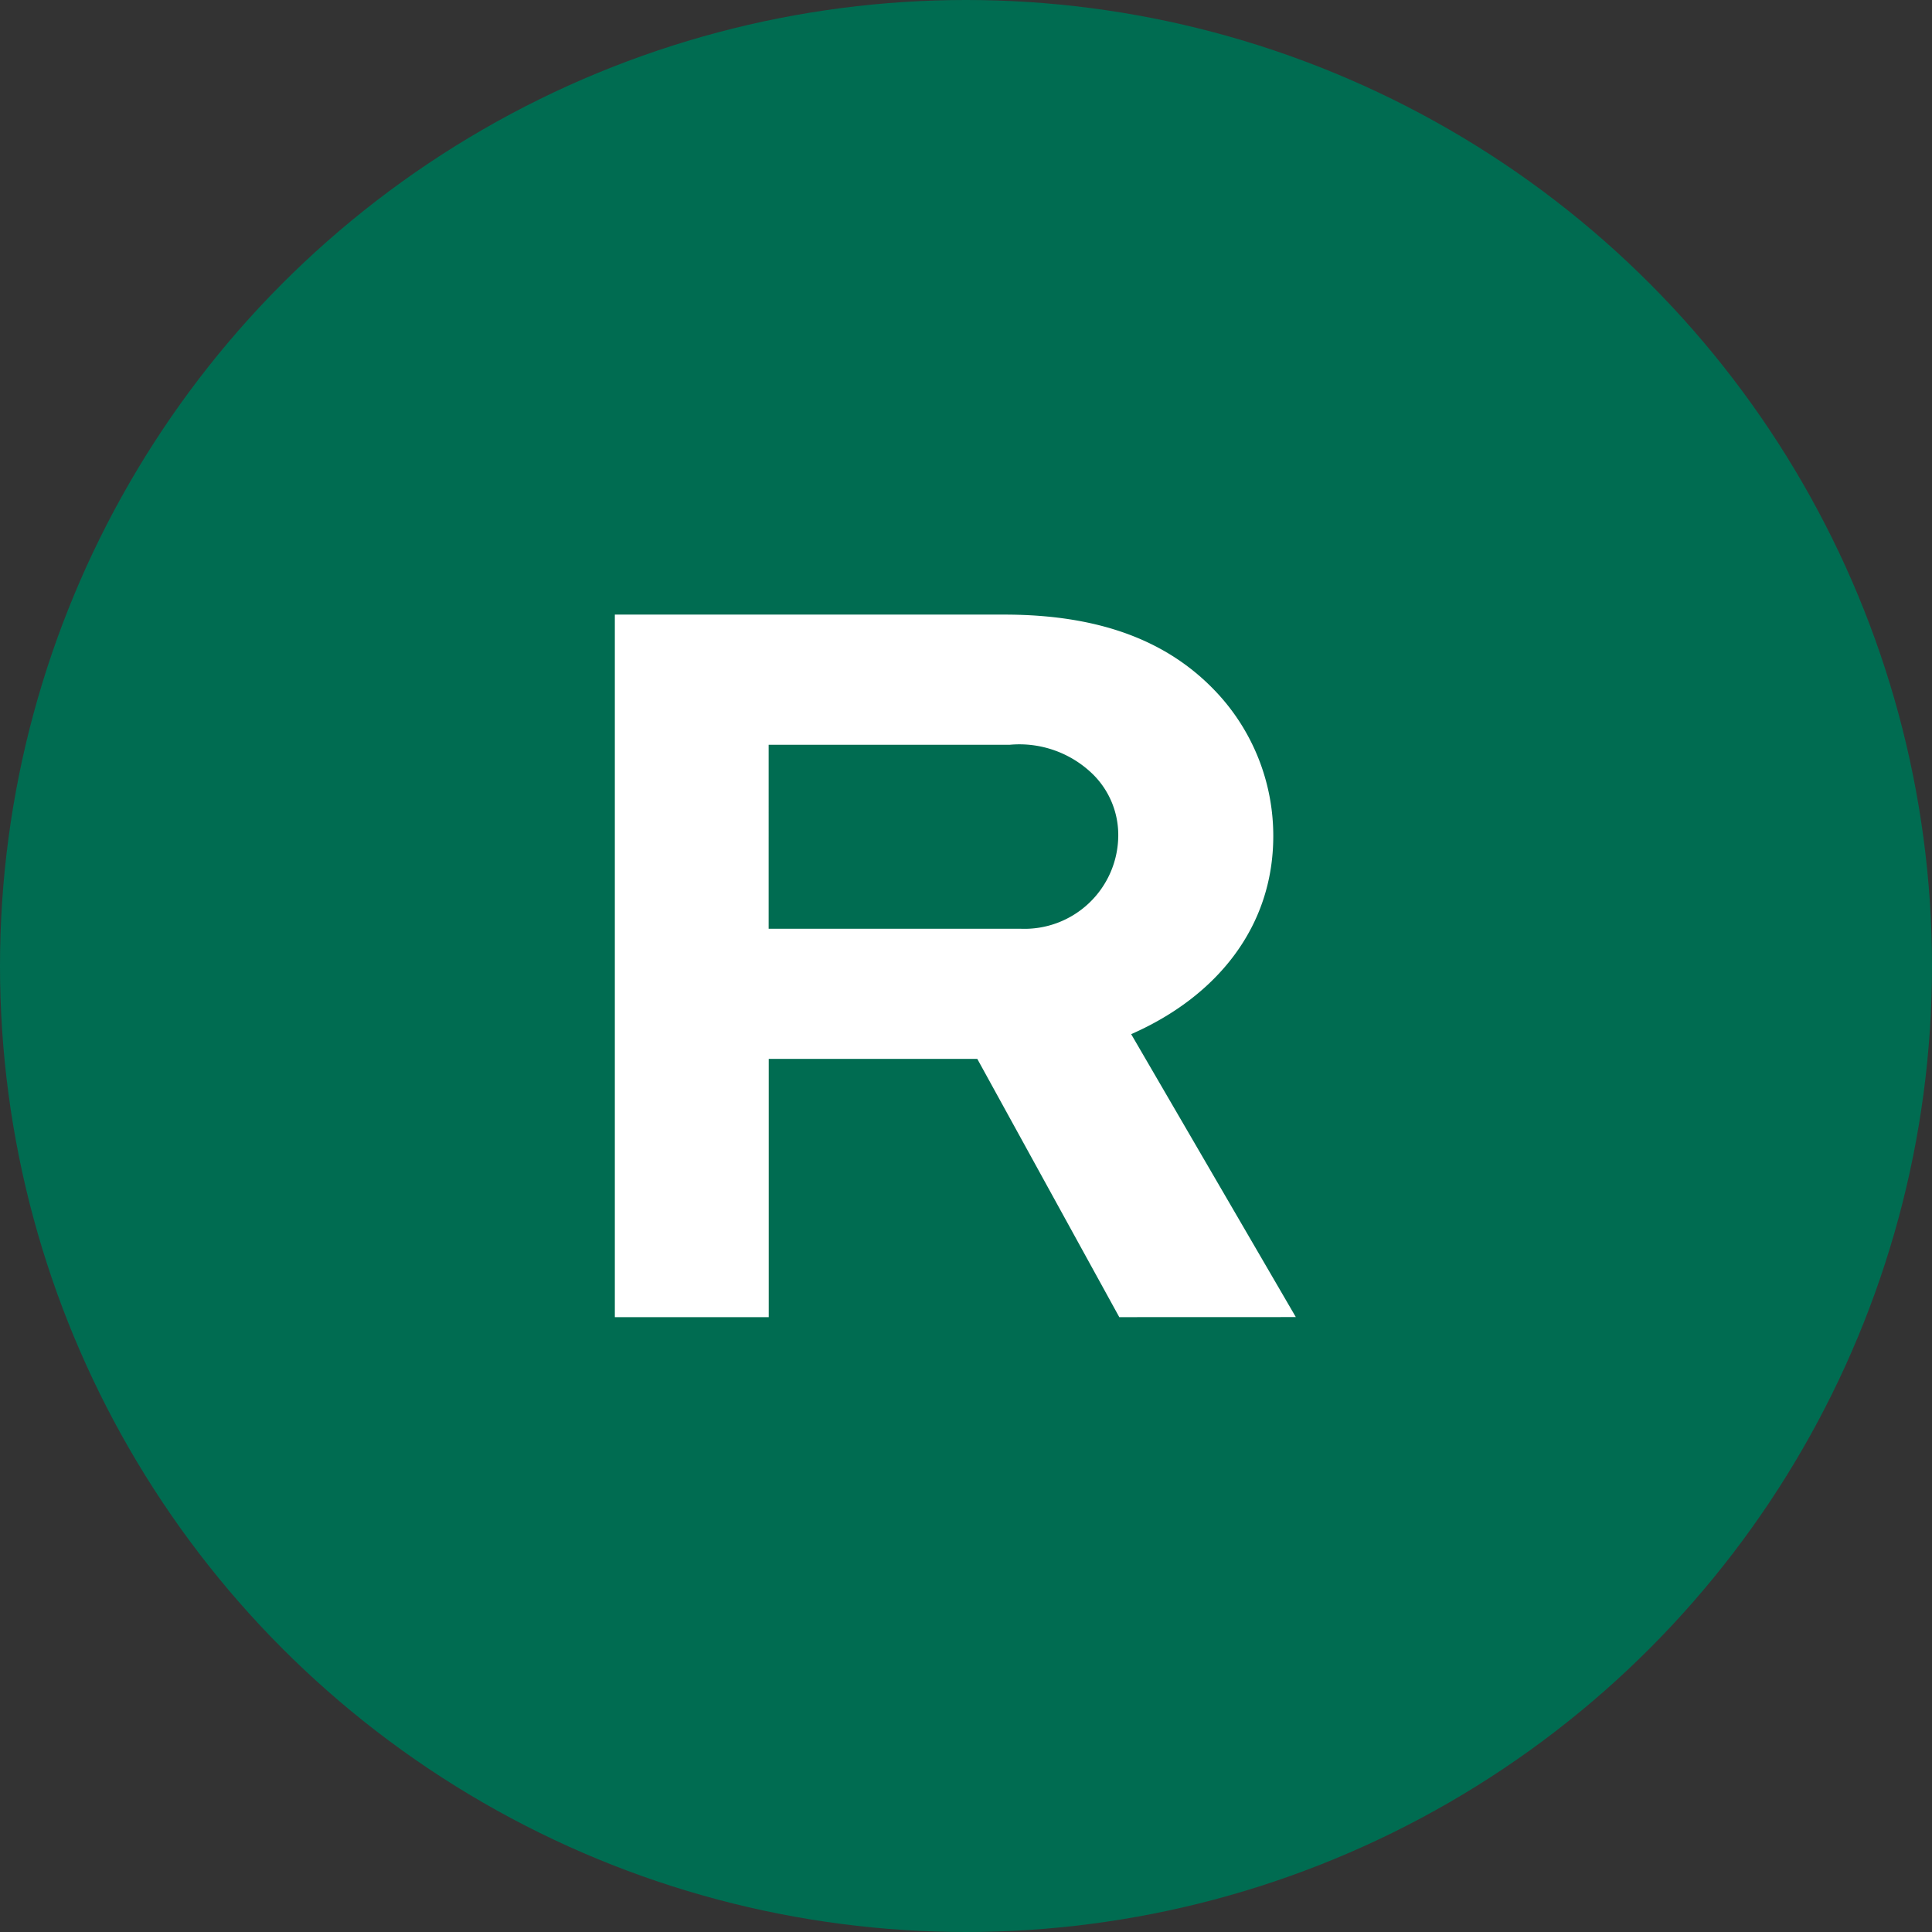
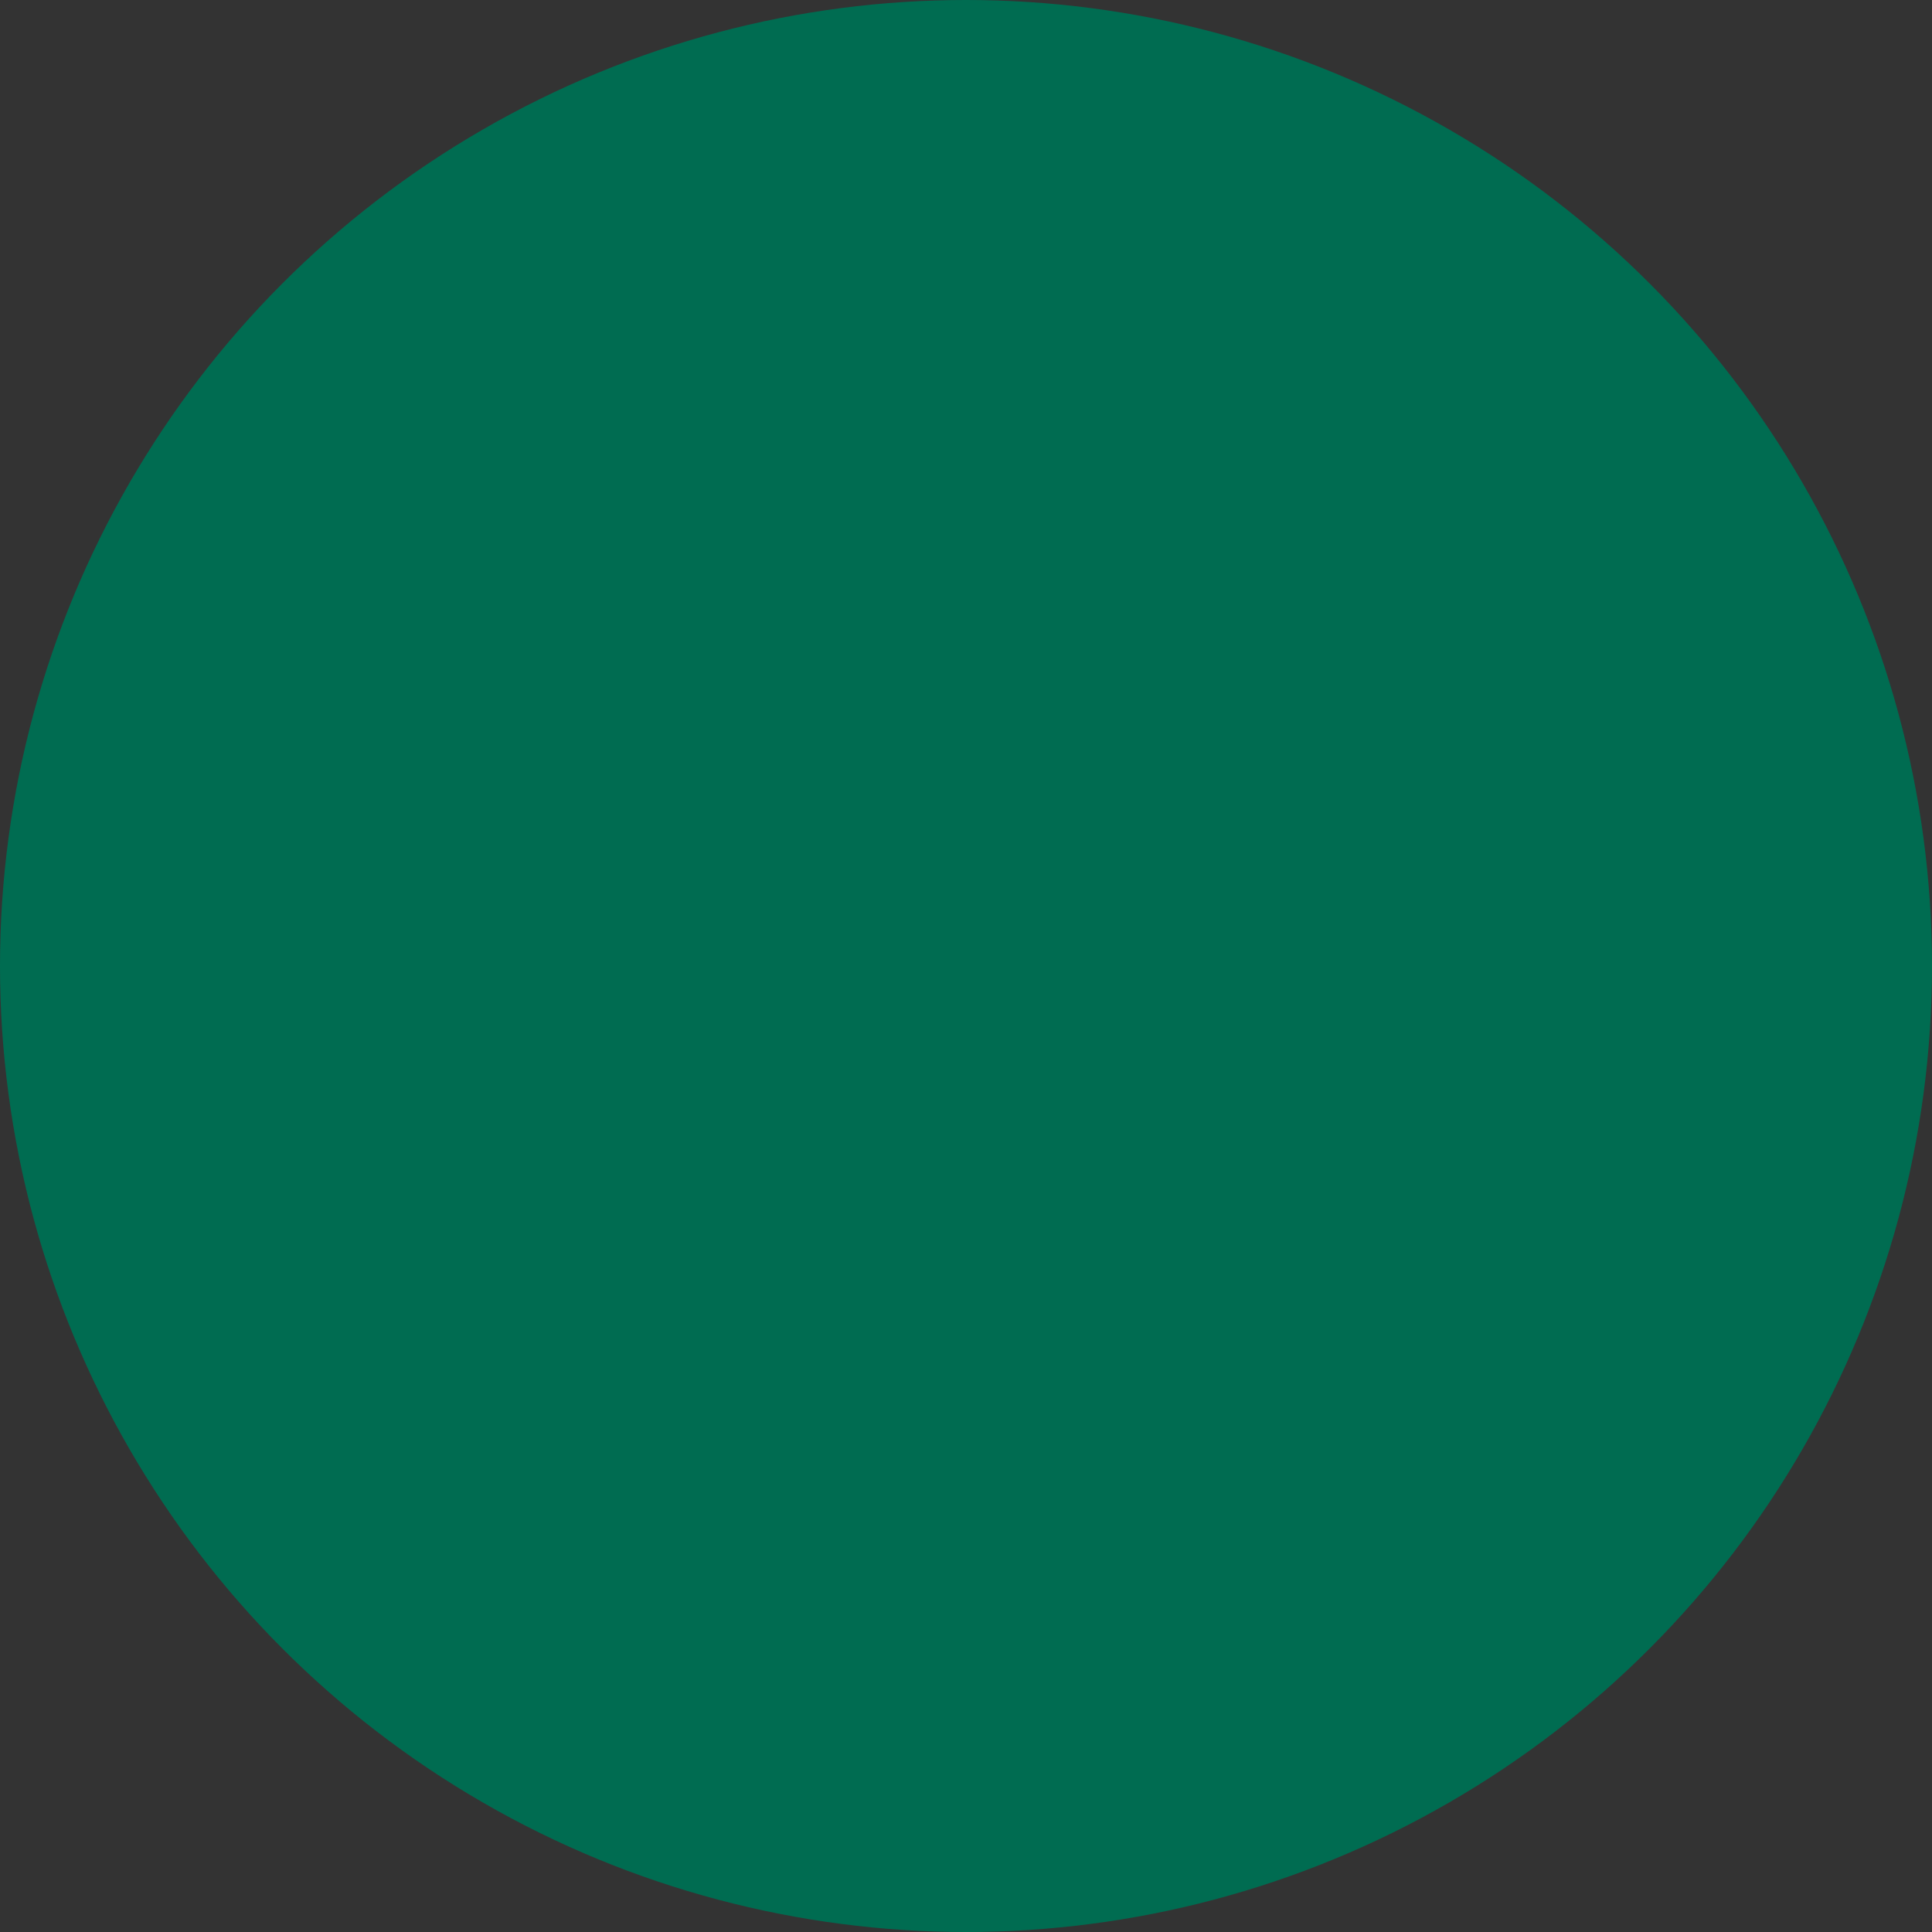
<svg xmlns="http://www.w3.org/2000/svg" width="88" height="88" viewBox="0 0 88 88">
  <rect x="0" y="0" width="88" height="88" fill="#333333" stroke="none" />
  <g id="Group_609" data-name="Group 609" transform="translate(-445 -12106)">
    <circle id="Ellipse_88" data-name="Ellipse 88" cx="44" cy="44" r="44" transform="translate(445 12106)" fill="#006c51" />
-     <path id="Intersection_2" data-name="Intersection 2" d="M17421.025,16503l-6.467-11.762h-9.5V16503h-7.01v-32h17.738c4.561,0,7.549,1.322,9.605,3.475a9.551,9.551,0,0,1,2.648,6.615c0,4.119-2.553,7.3-6.473,9.02l7.5,12.887Zm-15.971-17.691h11.465a4.272,4.272,0,0,0,4.459-4.215,3.883,3.883,0,0,0-1.125-2.791,4.791,4.791,0,0,0-3.824-1.373h-10.975Z" transform="translate(-16925.043 -4337.006)" fill="#fff" stroke="rgba(0,0,0,0)" stroke-miterlimit="10" stroke-width="1" />
  </g>
</svg>